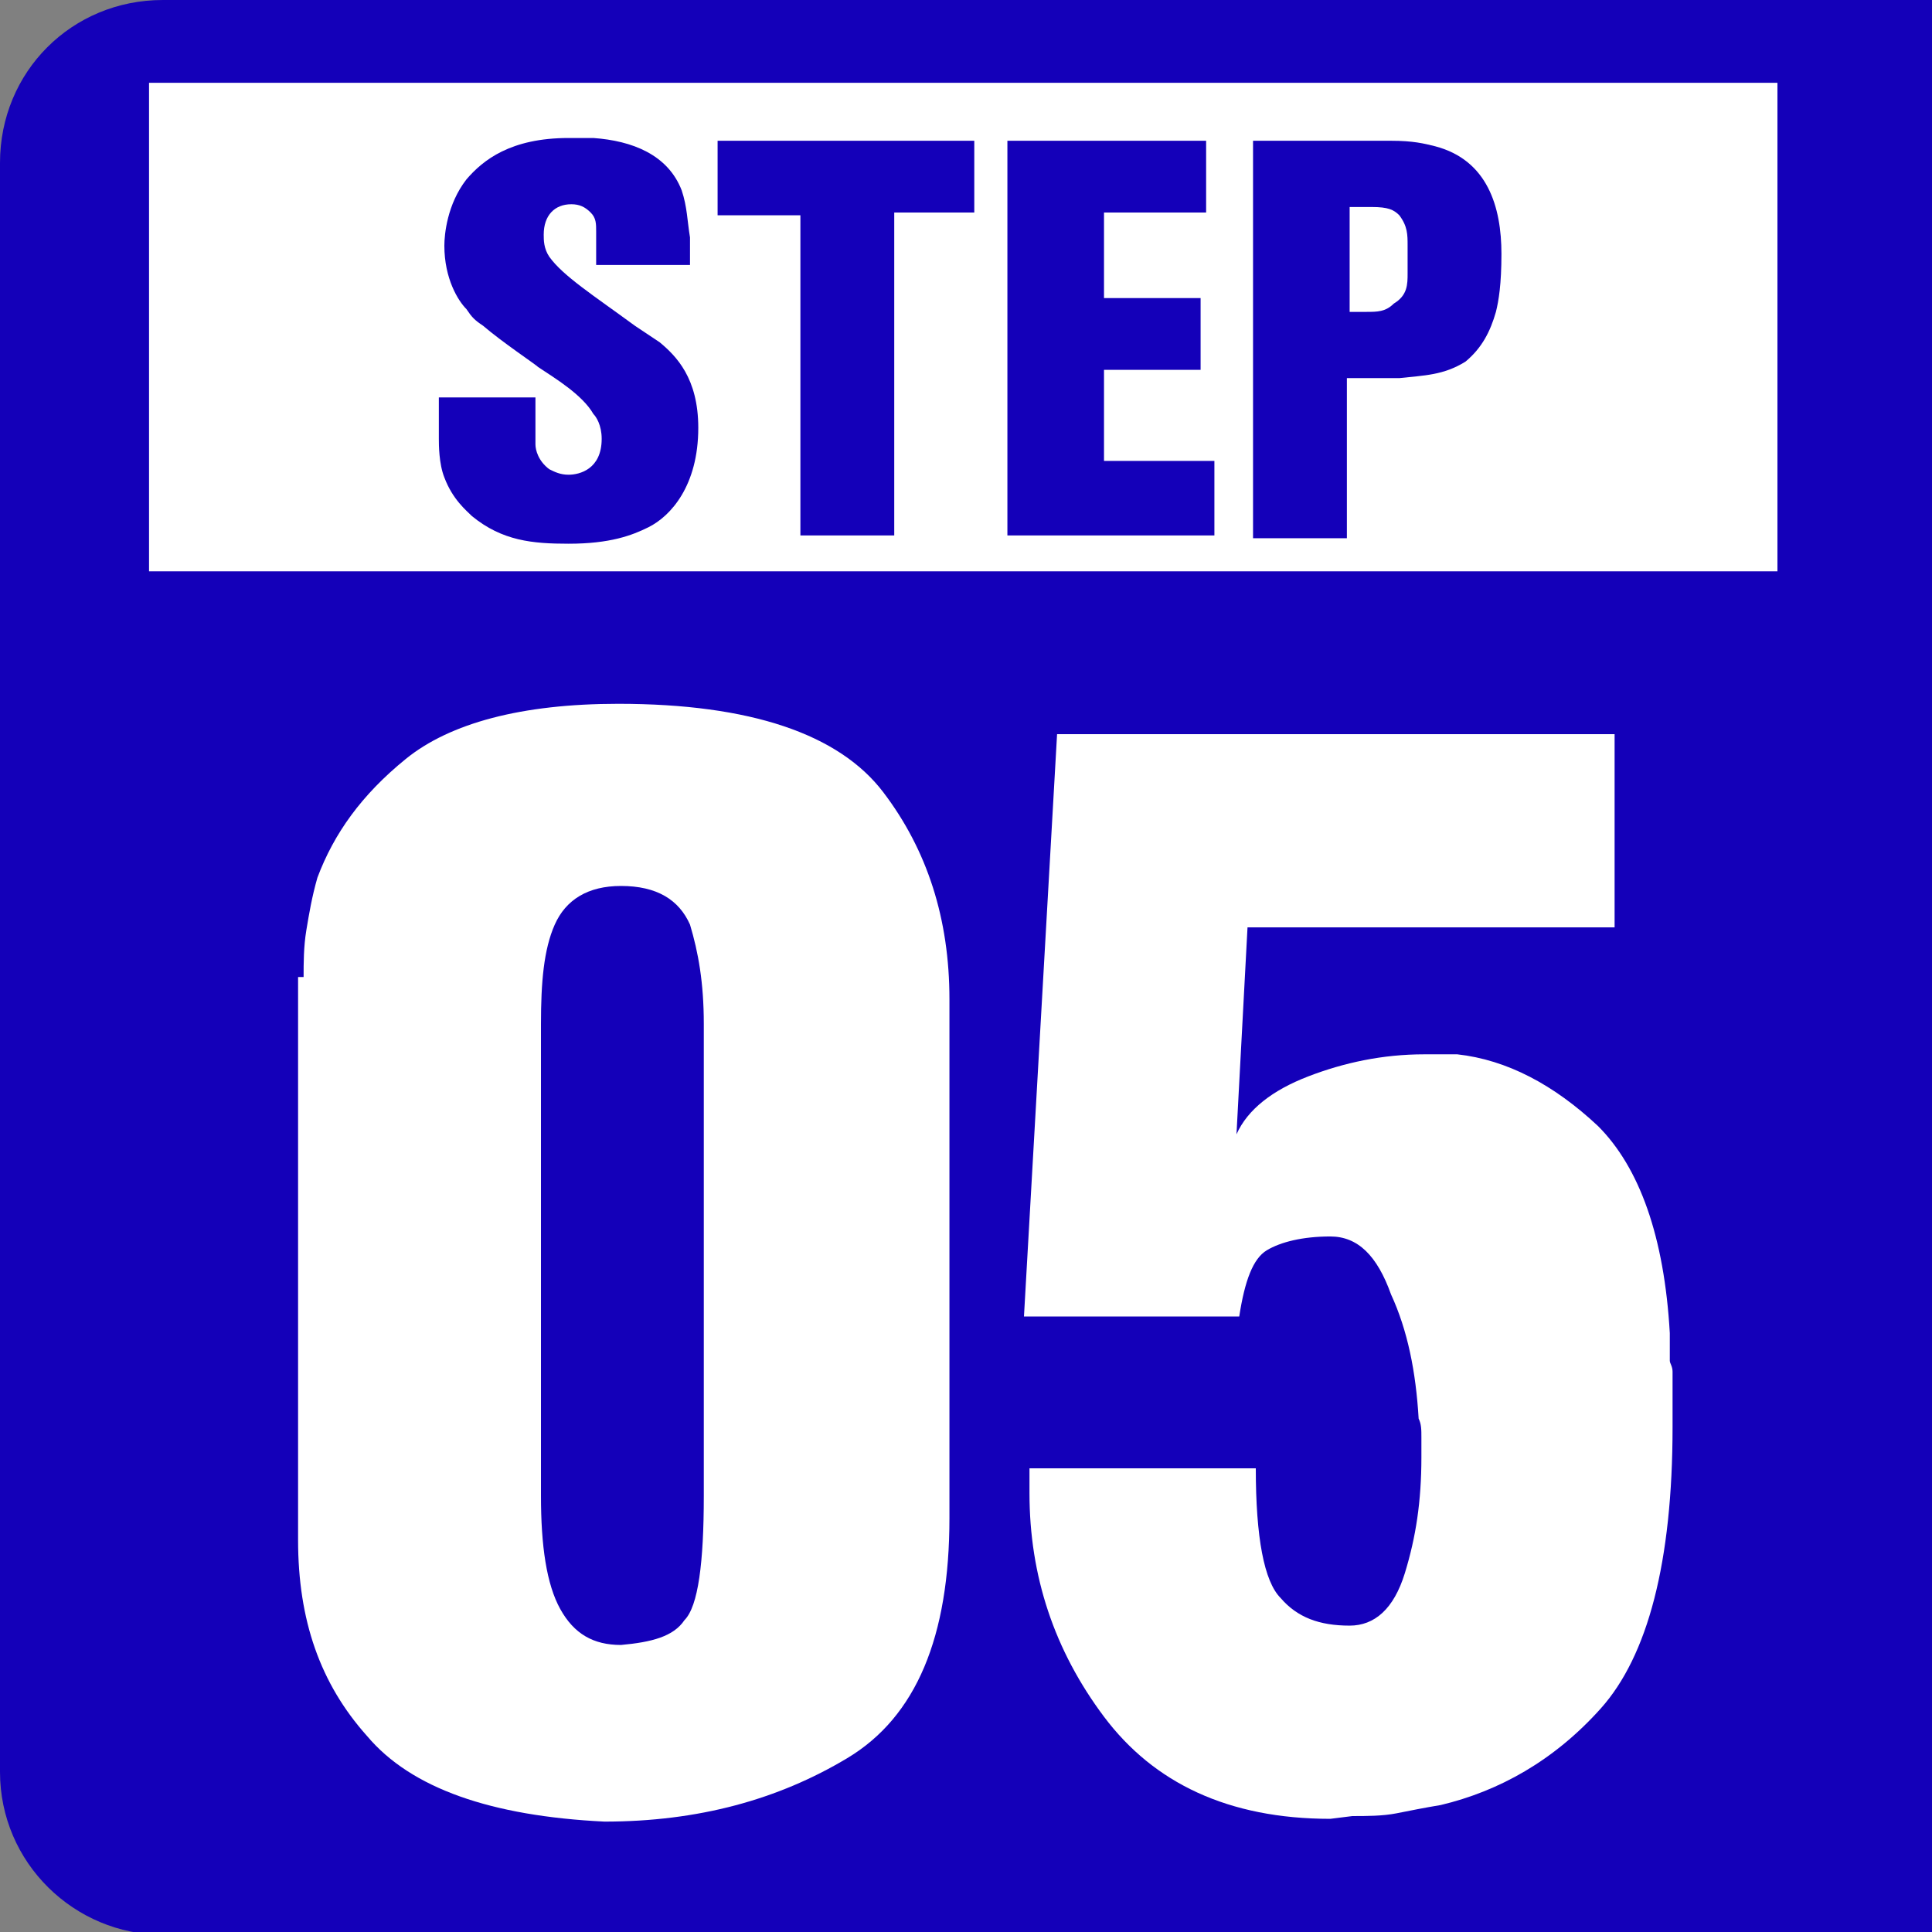
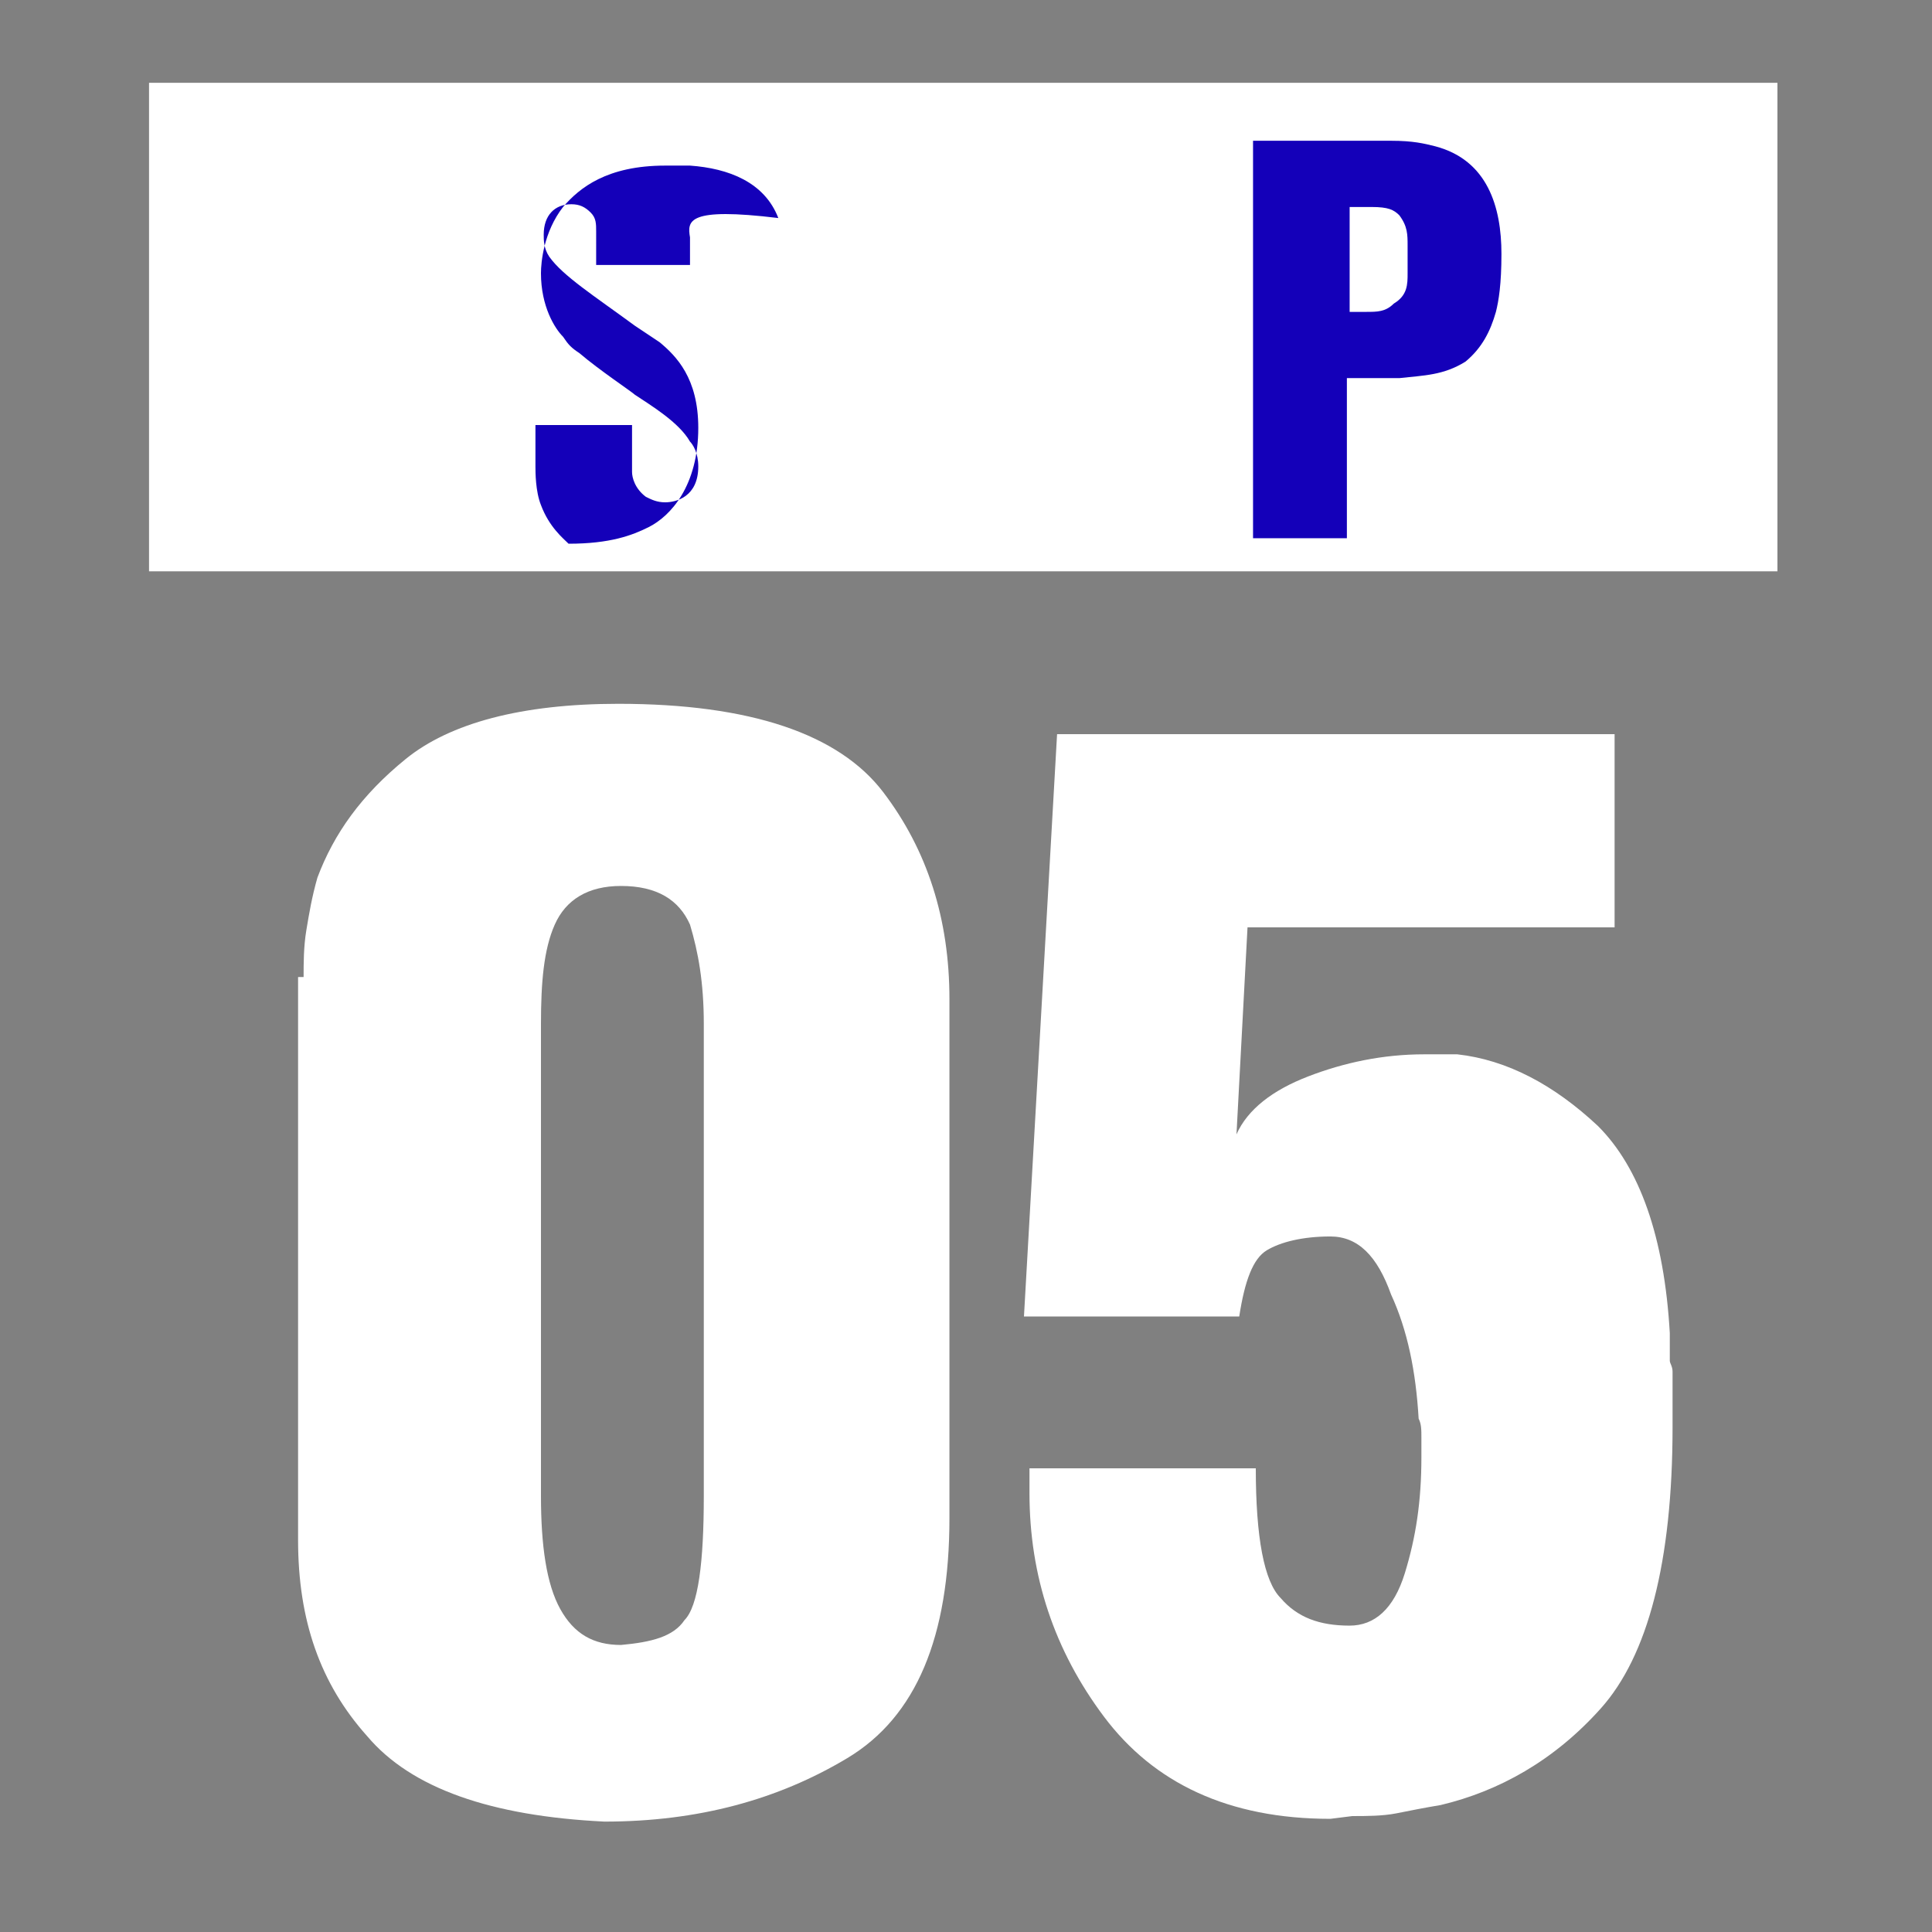
<svg xmlns="http://www.w3.org/2000/svg" version="1.1" id="レイヤー_1" x="0px" y="0px" width="70px" height="70px" viewBox="0 0 70 70" style="enable-background:new 0 0 70 70;" xml:space="preserve">
  <rect x="0" y="0" width="70" height="70" fill="#808080" stroke="none" />
  <style type="text/css">
	.st0{fill:#1400B9;}
	.st1{fill:#FFFFFF;}
</style>
-   <path class="st0" d="M70.1,70.1H5.9c-3.2,0-5.9-2.6-5.9-5.9V5.9C0,2.6,2.6,0,5.9,0h64.2V70.1z" />
  <g>
    <path class="st1" d="M11,35.4c0-0.5,0-1.1,0.1-1.7c0.1-0.6,0.2-1.2,0.4-1.9c0.6-1.6,1.6-3,3.2-4.3c1.6-1.3,4.2-2,7.7-2   c4.8,0,8,1.1,9.6,3.2c1.6,2.1,2.4,4.6,2.4,7.5V55c0,4.3-1.2,7.2-3.7,8.7c-2.5,1.5-5.4,2.3-8.8,2.3c-4.1-0.2-7-1.2-8.6-3.1   c-1.7-1.9-2.5-4.2-2.5-7.1V35.4z M24.8,58.7c0.5-0.5,0.7-2.1,0.7-4.5V37.1c0-1.5-0.2-2.6-0.5-3.6c-0.4-0.9-1.2-1.4-2.5-1.4   c-1.2,0-2,0.5-2.4,1.4c-0.4,0.9-0.5,2.1-0.5,3.6v17.1c0,1.8,0.2,3.2,0.7,4.1c0.5,0.9,1.2,1.3,2.2,1.3   C23.6,59.5,24.4,59.3,24.8,58.7z" />
    <path class="st1" d="M47.4,39c1.3-0.5,2.7-0.8,4.2-0.8c0.2,0,0.4,0,0.6,0c0.2,0,0.4,0,0.6,0c1.8,0.2,3.5,1.1,5.1,2.6   c1.5,1.5,2.4,4,2.6,7.5c0,0.2,0,0.3,0,0.5s0,0.3,0,0.5c0,0.1,0.1,0.2,0.1,0.4c0,0.1,0,0.2,0,0.4c0,0.3,0,0.6,0,0.8   c0,0.3,0,0.5,0,0.8c0,4.9-0.9,8.3-2.6,10.2c-1.7,1.9-3.7,3-5.8,3.5c-0.6,0.1-1.1,0.2-1.6,0.3c-0.5,0.1-1.1,0.1-1.6,0.1l-0.8,0.1   c-3.7,0-6.4-1.3-8.2-3.7c-1.8-2.4-2.7-5.1-2.7-8.1c0-0.1,0-0.2,0-0.2c0-0.1,0-0.2,0-0.3c0-0.1,0-0.2,0-0.2c0-0.1,0-0.2,0-0.2h8.2   c0,2.5,0.3,4.1,0.9,4.7c0.6,0.7,1.4,1,2.5,1c0.9,0,1.6-0.6,2-1.9s0.6-2.6,0.6-4.2c0-0.2,0-0.5,0-0.7c0-0.3,0-0.5-0.1-0.7   c-0.1-1.7-0.4-3.2-1-4.5c-0.5-1.4-1.2-2.1-2.2-2.1c-1,0-1.8,0.2-2.3,0.5c-0.5,0.3-0.8,1.1-1,2.4h-7.8l1.2-21.1h20.2v7H45.2   l-0.4,7.5C45.2,40.2,46.1,39.5,47.4,39z" />
  </g>
  <rect x="5.4" y="3" class="st1" width="59" height="17.7" />
  <g>
-     <path class="st0" d="M25,9.6h-3.4V8.4c0-0.3,0-0.5-0.2-0.7c-0.2-0.2-0.4-0.3-0.7-0.3c-0.6,0-1,0.4-1,1.1c0,0.2,0,0.5,0.2,0.8   c0.5,0.7,1.6,1.4,3.1,2.5c0.3,0.2,0.6,0.4,0.9,0.6c0.6,0.5,1.4,1.3,1.4,3.1c0,2.1-1,3.2-1.8,3.6c-0.6,0.3-1.4,0.6-2.9,0.6   c-1.3,0-2.4-0.1-3.5-1c-0.2-0.2-0.7-0.6-1-1.4c-0.2-0.5-0.2-1.2-0.2-1.4v-1.5h3.5v1.3c0,0.1,0,0.3,0,0.4c0,0.2,0.1,0.6,0.5,0.9   c0.2,0.1,0.4,0.2,0.7,0.2c0.4,0,1.2-0.2,1.2-1.3c0-0.5-0.2-0.8-0.3-0.9c-0.4-0.7-1.4-1.3-2-1.7c-0.1-0.1-1.3-0.9-2-1.5   c-0.3-0.2-0.4-0.3-0.6-0.6c-0.3-0.3-0.8-1.1-0.8-2.3c0-0.4,0.1-1.5,0.8-2.4c0.6-0.7,1.6-1.5,3.7-1.5c0.3,0,0.6,0,0.9,0   c1.4,0.1,2.7,0.6,3.2,1.9C24.9,7.5,24.9,8,25,8.6V9.6z" />
-     <path class="st0" d="M35.3,5.1v2.6h-2.9v11.7H29V7.8h-3V5.1H35.3z" />
-     <path class="st0" d="M43.7,5.1v2.6H40v3.1h3.5v2.6H40v3.3h4v2.7h-7.5V5.1H43.7z" />
+     <path class="st0" d="M25,9.6h-3.4V8.4c0-0.3,0-0.5-0.2-0.7c-0.2-0.2-0.4-0.3-0.7-0.3c-0.6,0-1,0.4-1,1.1c0,0.2,0,0.5,0.2,0.8   c0.5,0.7,1.6,1.4,3.1,2.5c0.3,0.2,0.6,0.4,0.9,0.6c0.6,0.5,1.4,1.3,1.4,3.1c0,2.1-1,3.2-1.8,3.6c-0.6,0.3-1.4,0.6-2.9,0.6   c-0.2-0.2-0.7-0.6-1-1.4c-0.2-0.5-0.2-1.2-0.2-1.4v-1.5h3.5v1.3c0,0.1,0,0.3,0,0.4c0,0.2,0.1,0.6,0.5,0.9   c0.2,0.1,0.4,0.2,0.7,0.2c0.4,0,1.2-0.2,1.2-1.3c0-0.5-0.2-0.8-0.3-0.9c-0.4-0.7-1.4-1.3-2-1.7c-0.1-0.1-1.3-0.9-2-1.5   c-0.3-0.2-0.4-0.3-0.6-0.6c-0.3-0.3-0.8-1.1-0.8-2.3c0-0.4,0.1-1.5,0.8-2.4c0.6-0.7,1.6-1.5,3.7-1.5c0.3,0,0.6,0,0.9,0   c1.4,0.1,2.7,0.6,3.2,1.9C24.9,7.5,24.9,8,25,8.6V9.6z" />
    <path class="st0" d="M50.4,5.1c0.8,0,1.2,0.1,1.6,0.2c1.9,0.5,2.4,2.2,2.4,3.9c0,1.1-0.1,1.7-0.2,2.1c-0.2,0.7-0.5,1.3-1.1,1.8   c-0.8,0.5-1.5,0.5-2.4,0.6h-1.9v5.8h-3.4V5.1H50.4z M48.8,11.3h0.7c0.4,0,0.7,0,1-0.3C51,10.7,51,10.3,51,9.9v-1   c0-0.4,0-0.7-0.3-1.1c-0.2-0.2-0.4-0.3-1-0.3h-0.8V11.3z" />
  </g>
</svg>